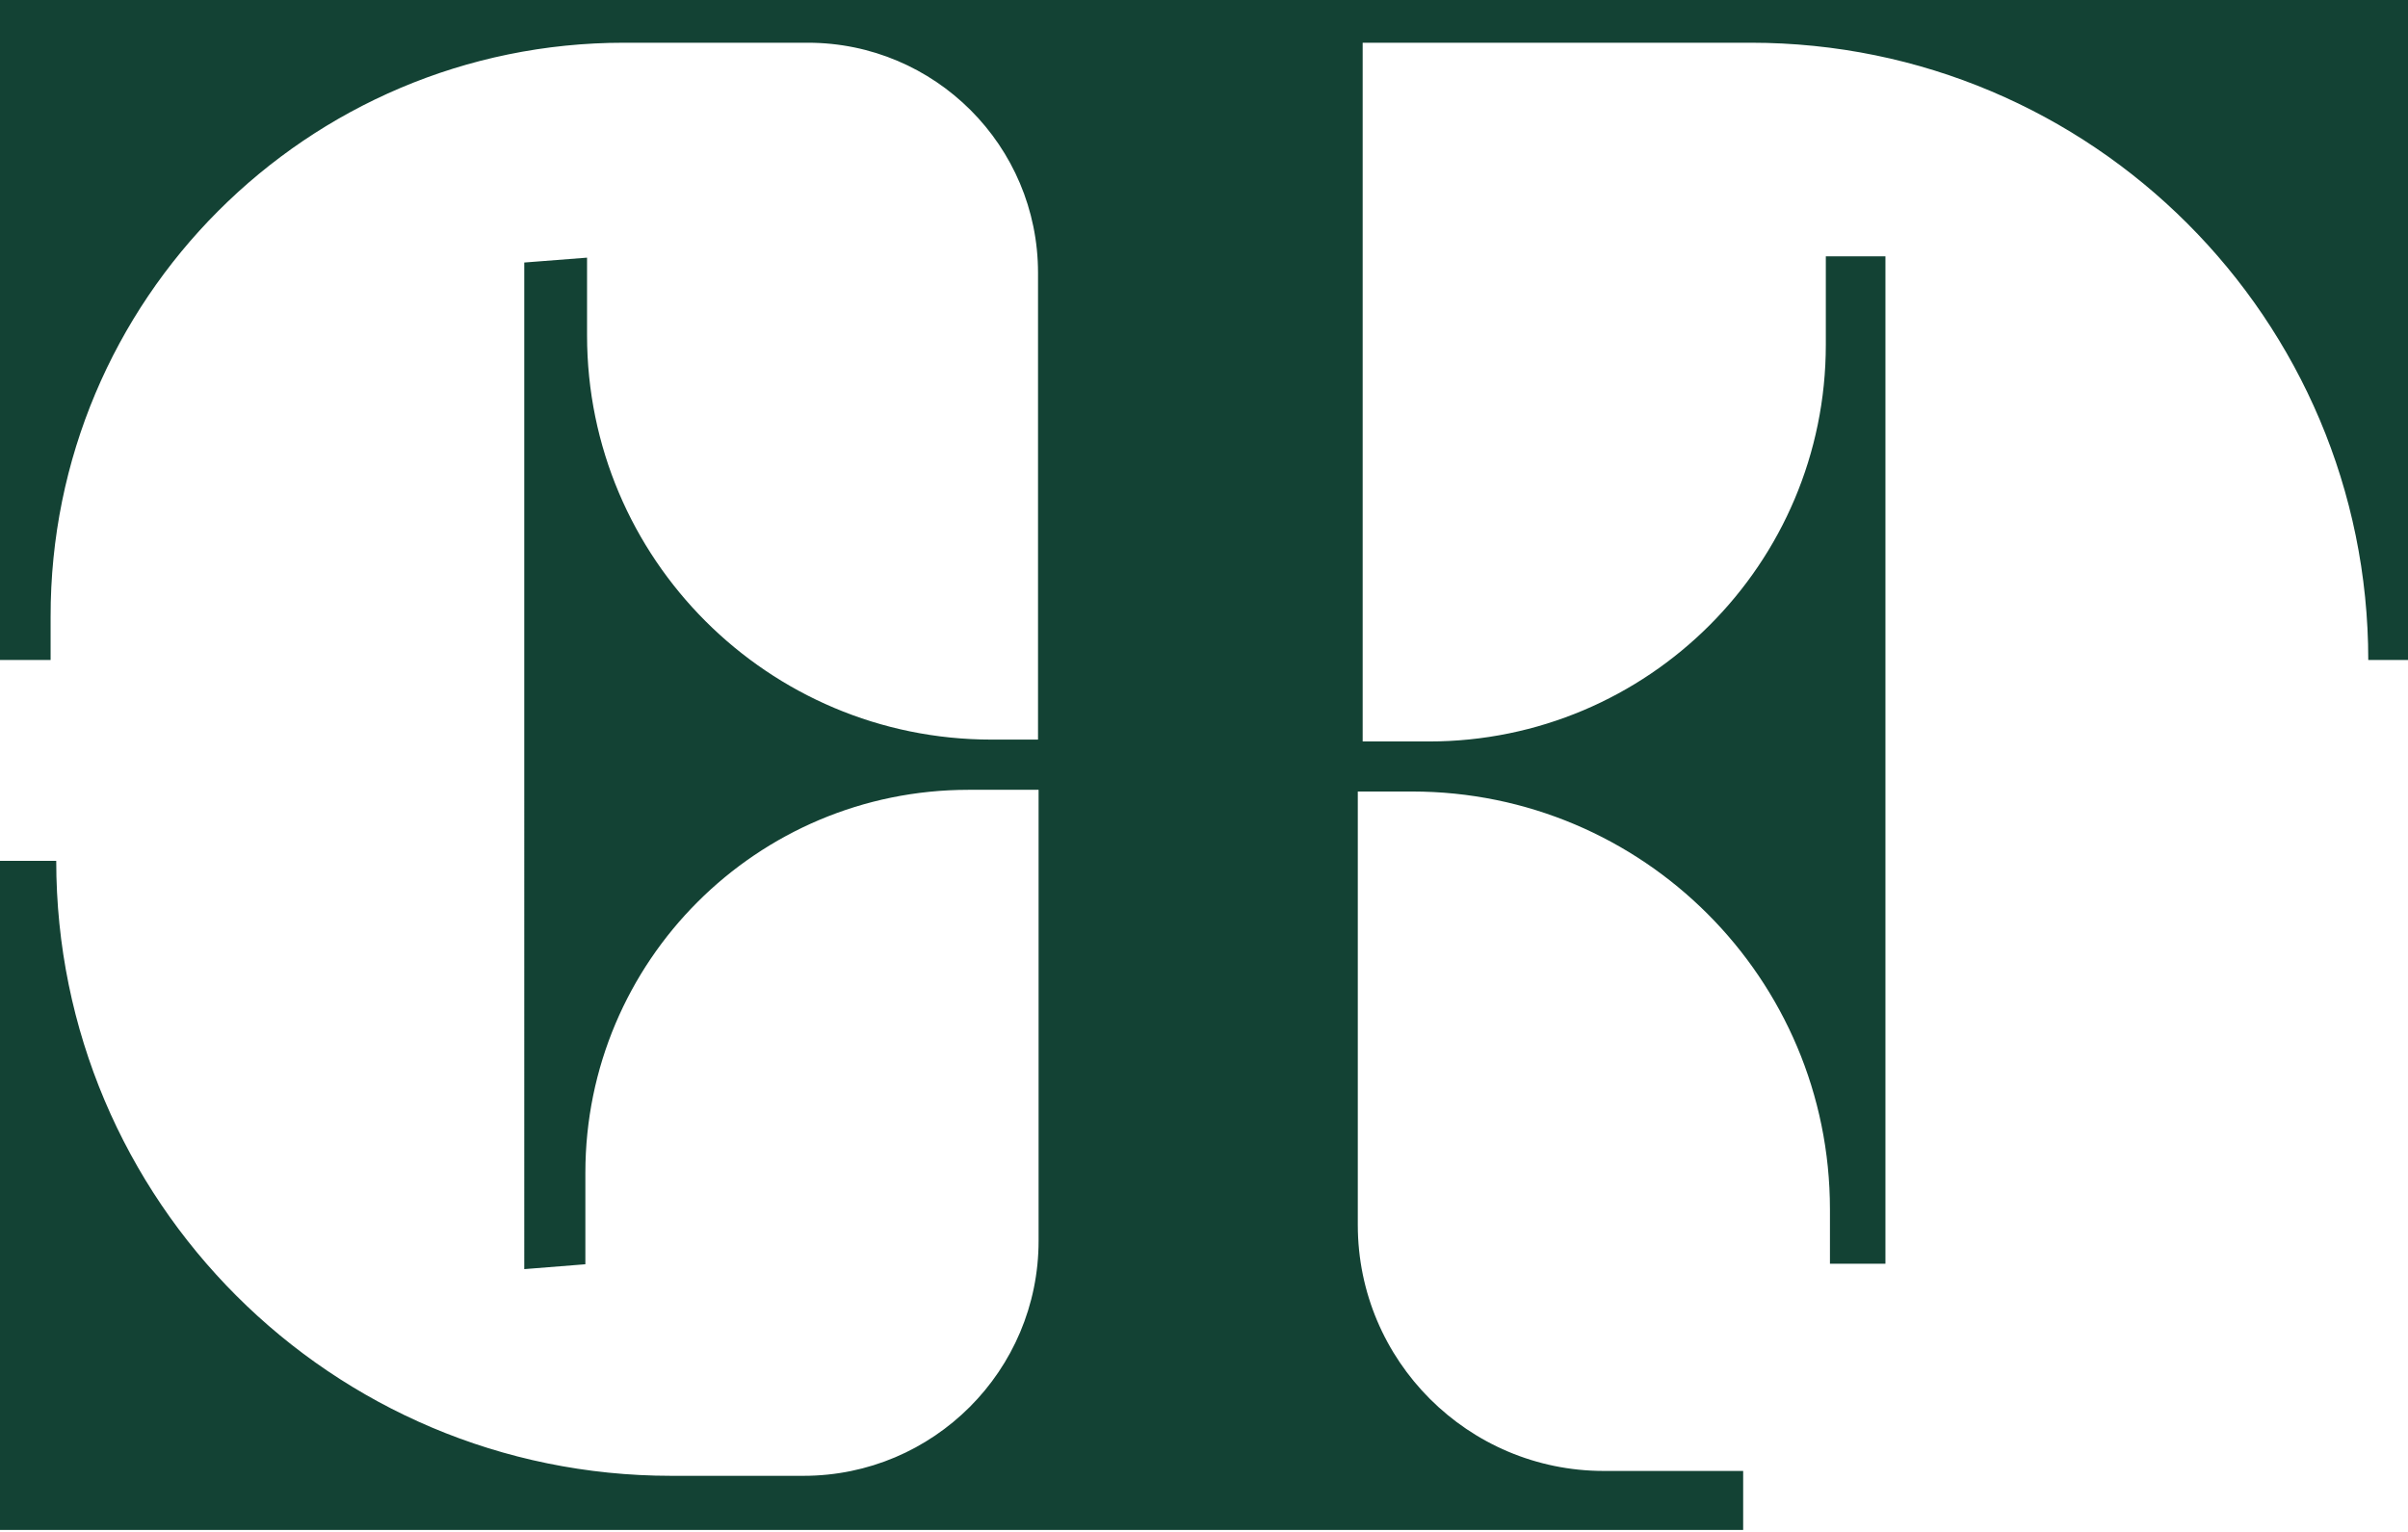
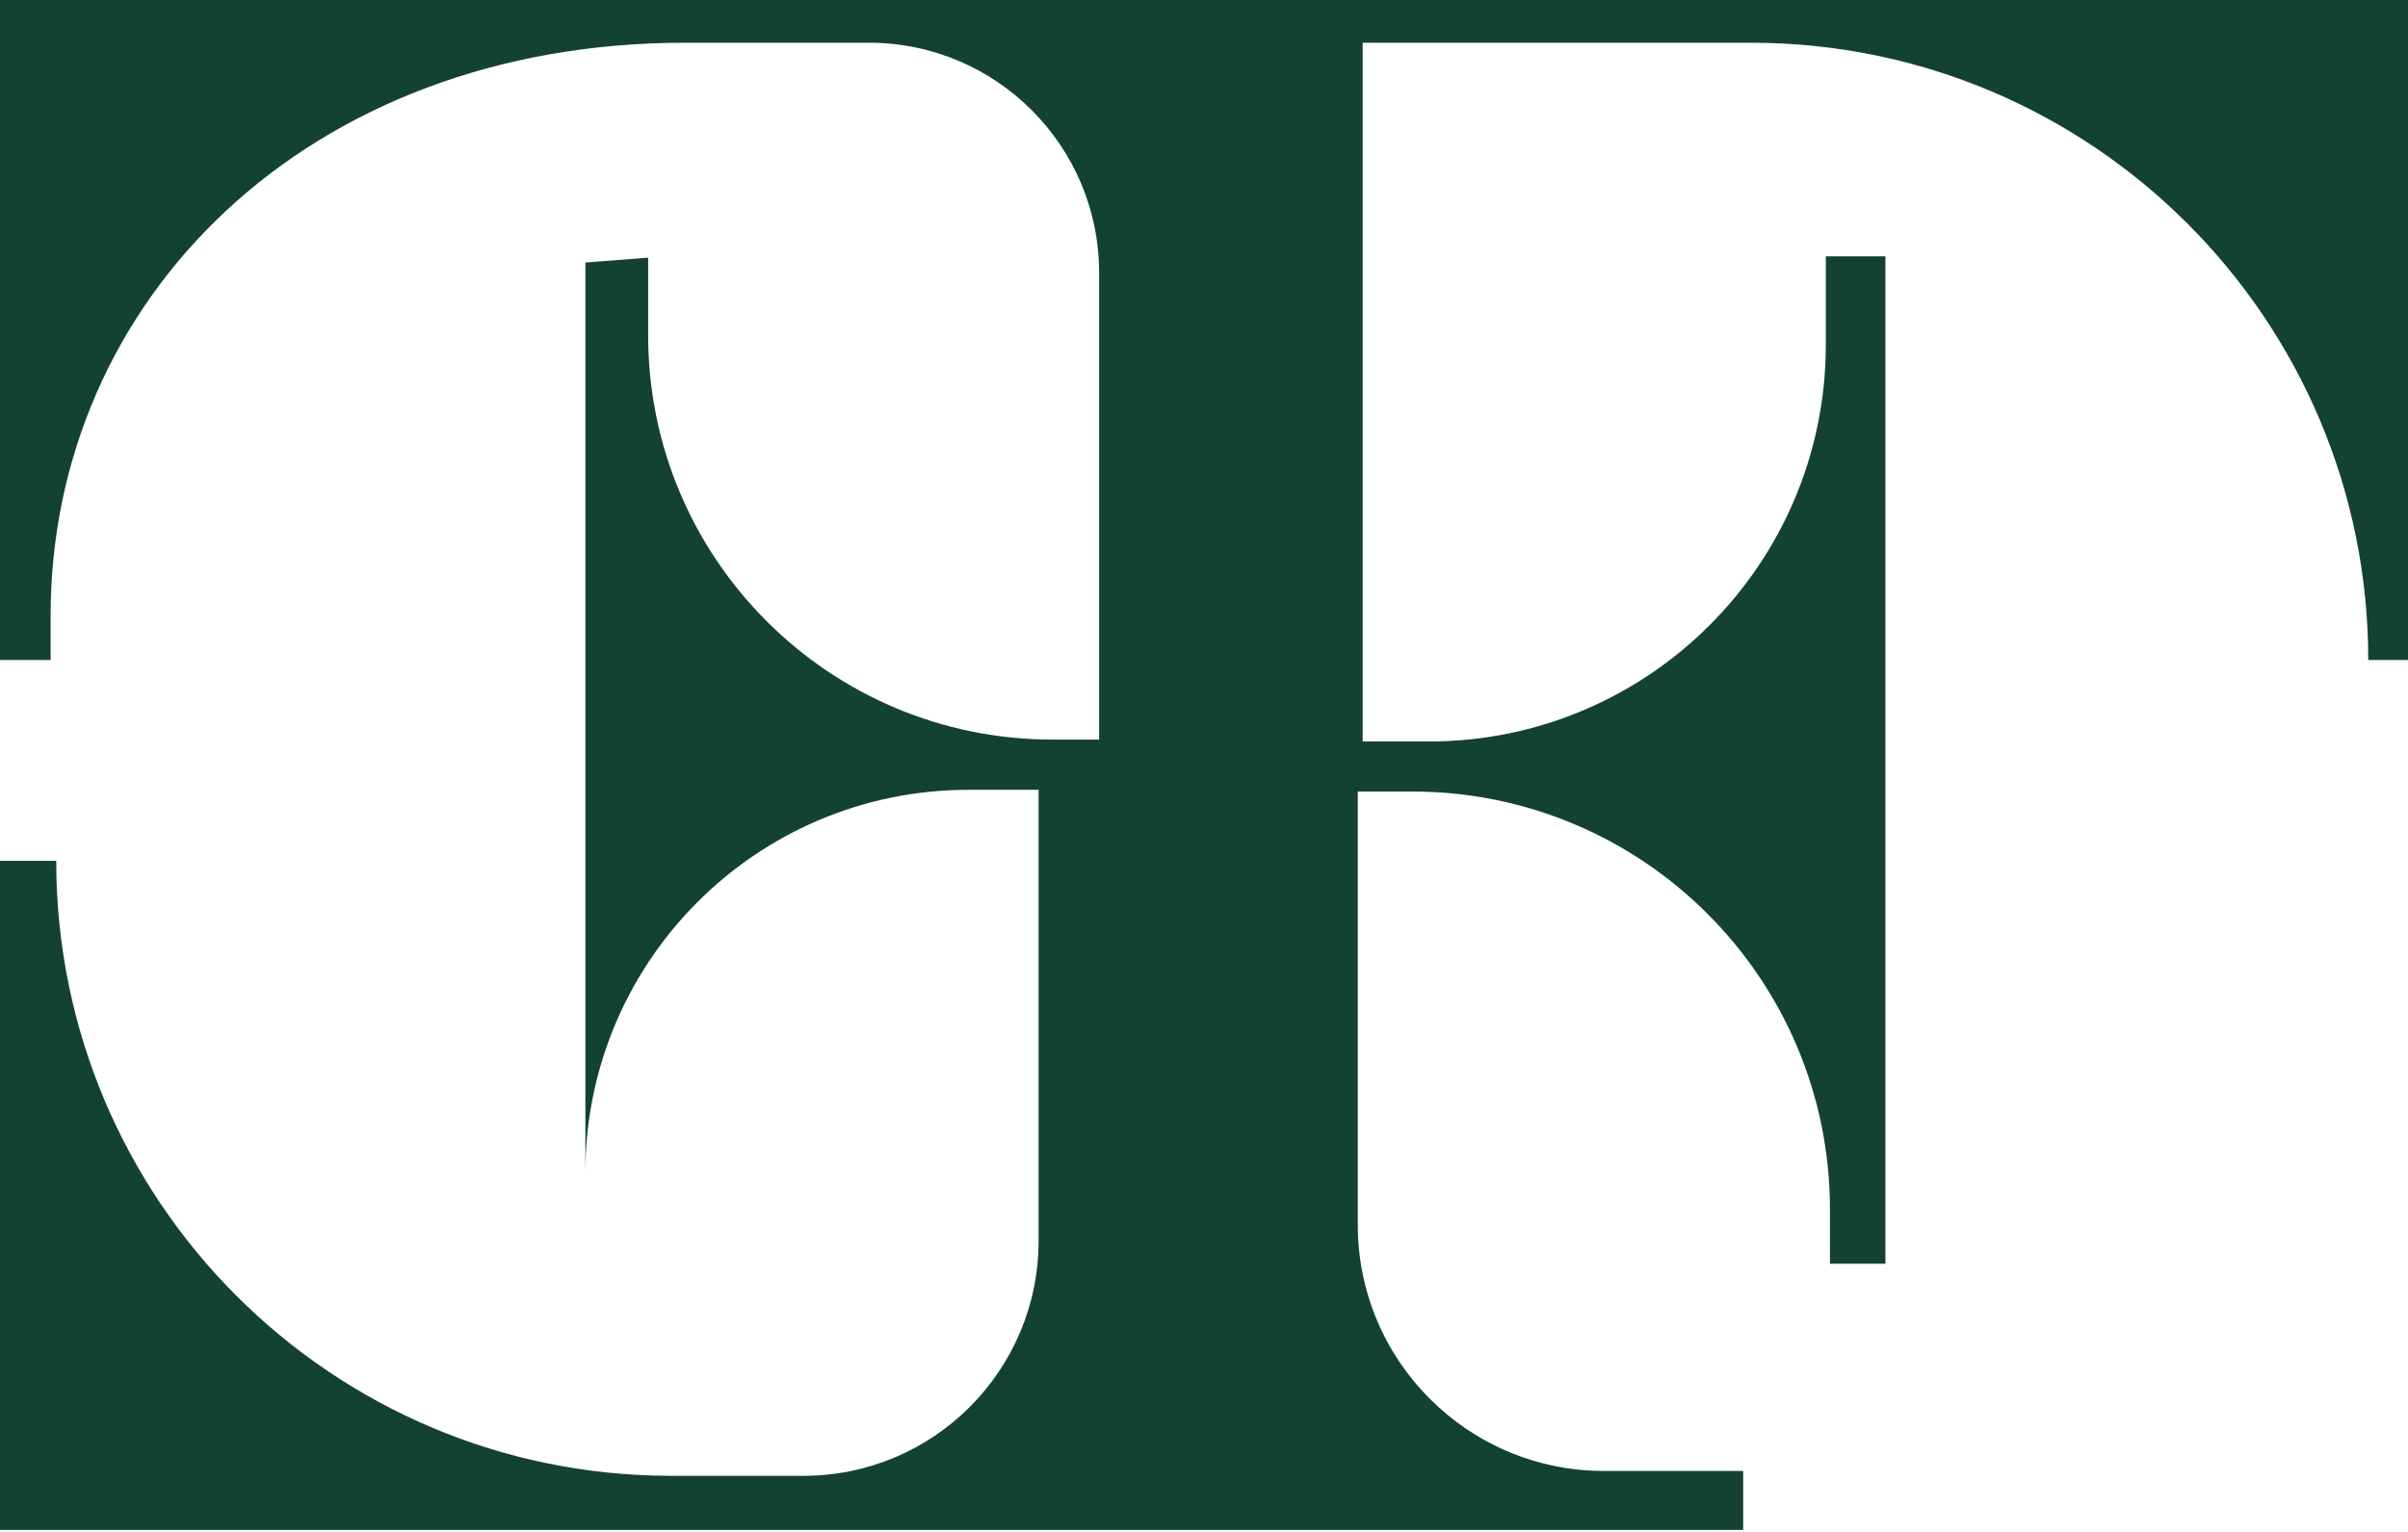
<svg xmlns="http://www.w3.org/2000/svg" id="a" width="128.47" height="81.74" viewBox="0 0 128.47 81.74">
-   <path d="M2.71,35.22H0V-.34h128.47v35.56h-2.12c0-18.19-14.75-32.94-32.94-32.94h-20.71s0,37.29,0,37.29h3.53c11.7,0,21.18-9.48,21.18-21.18v-4.71h3.18v53.76h-2.96v-2.9c0-12.32-9.98-22.3-22.3-22.3h-2.89v23.13c0,7.25,5.88,13.13,13.13,13.13h7.43v3.15H0v-35.71h3c0,18.13,14.69,32.82,32.81,32.82h7.06c6.93,0,12.54-5.62,12.54-12.54v-24.07h-3.74c-11.29,0-20.44,9.15-20.44,20.44v4.88l-3.26.26V14.01l3.35-.26v4.14c0,11.92,9.66,21.58,21.58,21.58h2.48V14.56c0-6.78-5.5-12.28-12.28-12.28h-9.81C16.38,2.28,2.67,16.01,2.7,32.92v2.3Z" fill="#134234" stroke-width="0" />
+   <path d="M2.71,35.22H0V-.34h128.47v35.56h-2.12c0-18.19-14.75-32.94-32.94-32.94h-20.71s0,37.29,0,37.29h3.53c11.7,0,21.18-9.48,21.18-21.18v-4.71h3.18v53.76h-2.96v-2.9c0-12.32-9.98-22.3-22.3-22.3h-2.89v23.13c0,7.25,5.88,13.13,13.13,13.13h7.43v3.15H0v-35.71h3c0,18.13,14.69,32.82,32.81,32.82h7.06c6.93,0,12.54-5.62,12.54-12.54v-24.07h-3.74c-11.29,0-20.44,9.15-20.44,20.44v4.88V14.01l3.35-.26v4.14c0,11.92,9.66,21.58,21.58,21.58h2.48V14.56c0-6.78-5.5-12.28-12.28-12.28h-9.81C16.38,2.28,2.67,16.01,2.7,32.92v2.3Z" fill="#134234" stroke-width="0" />
</svg>